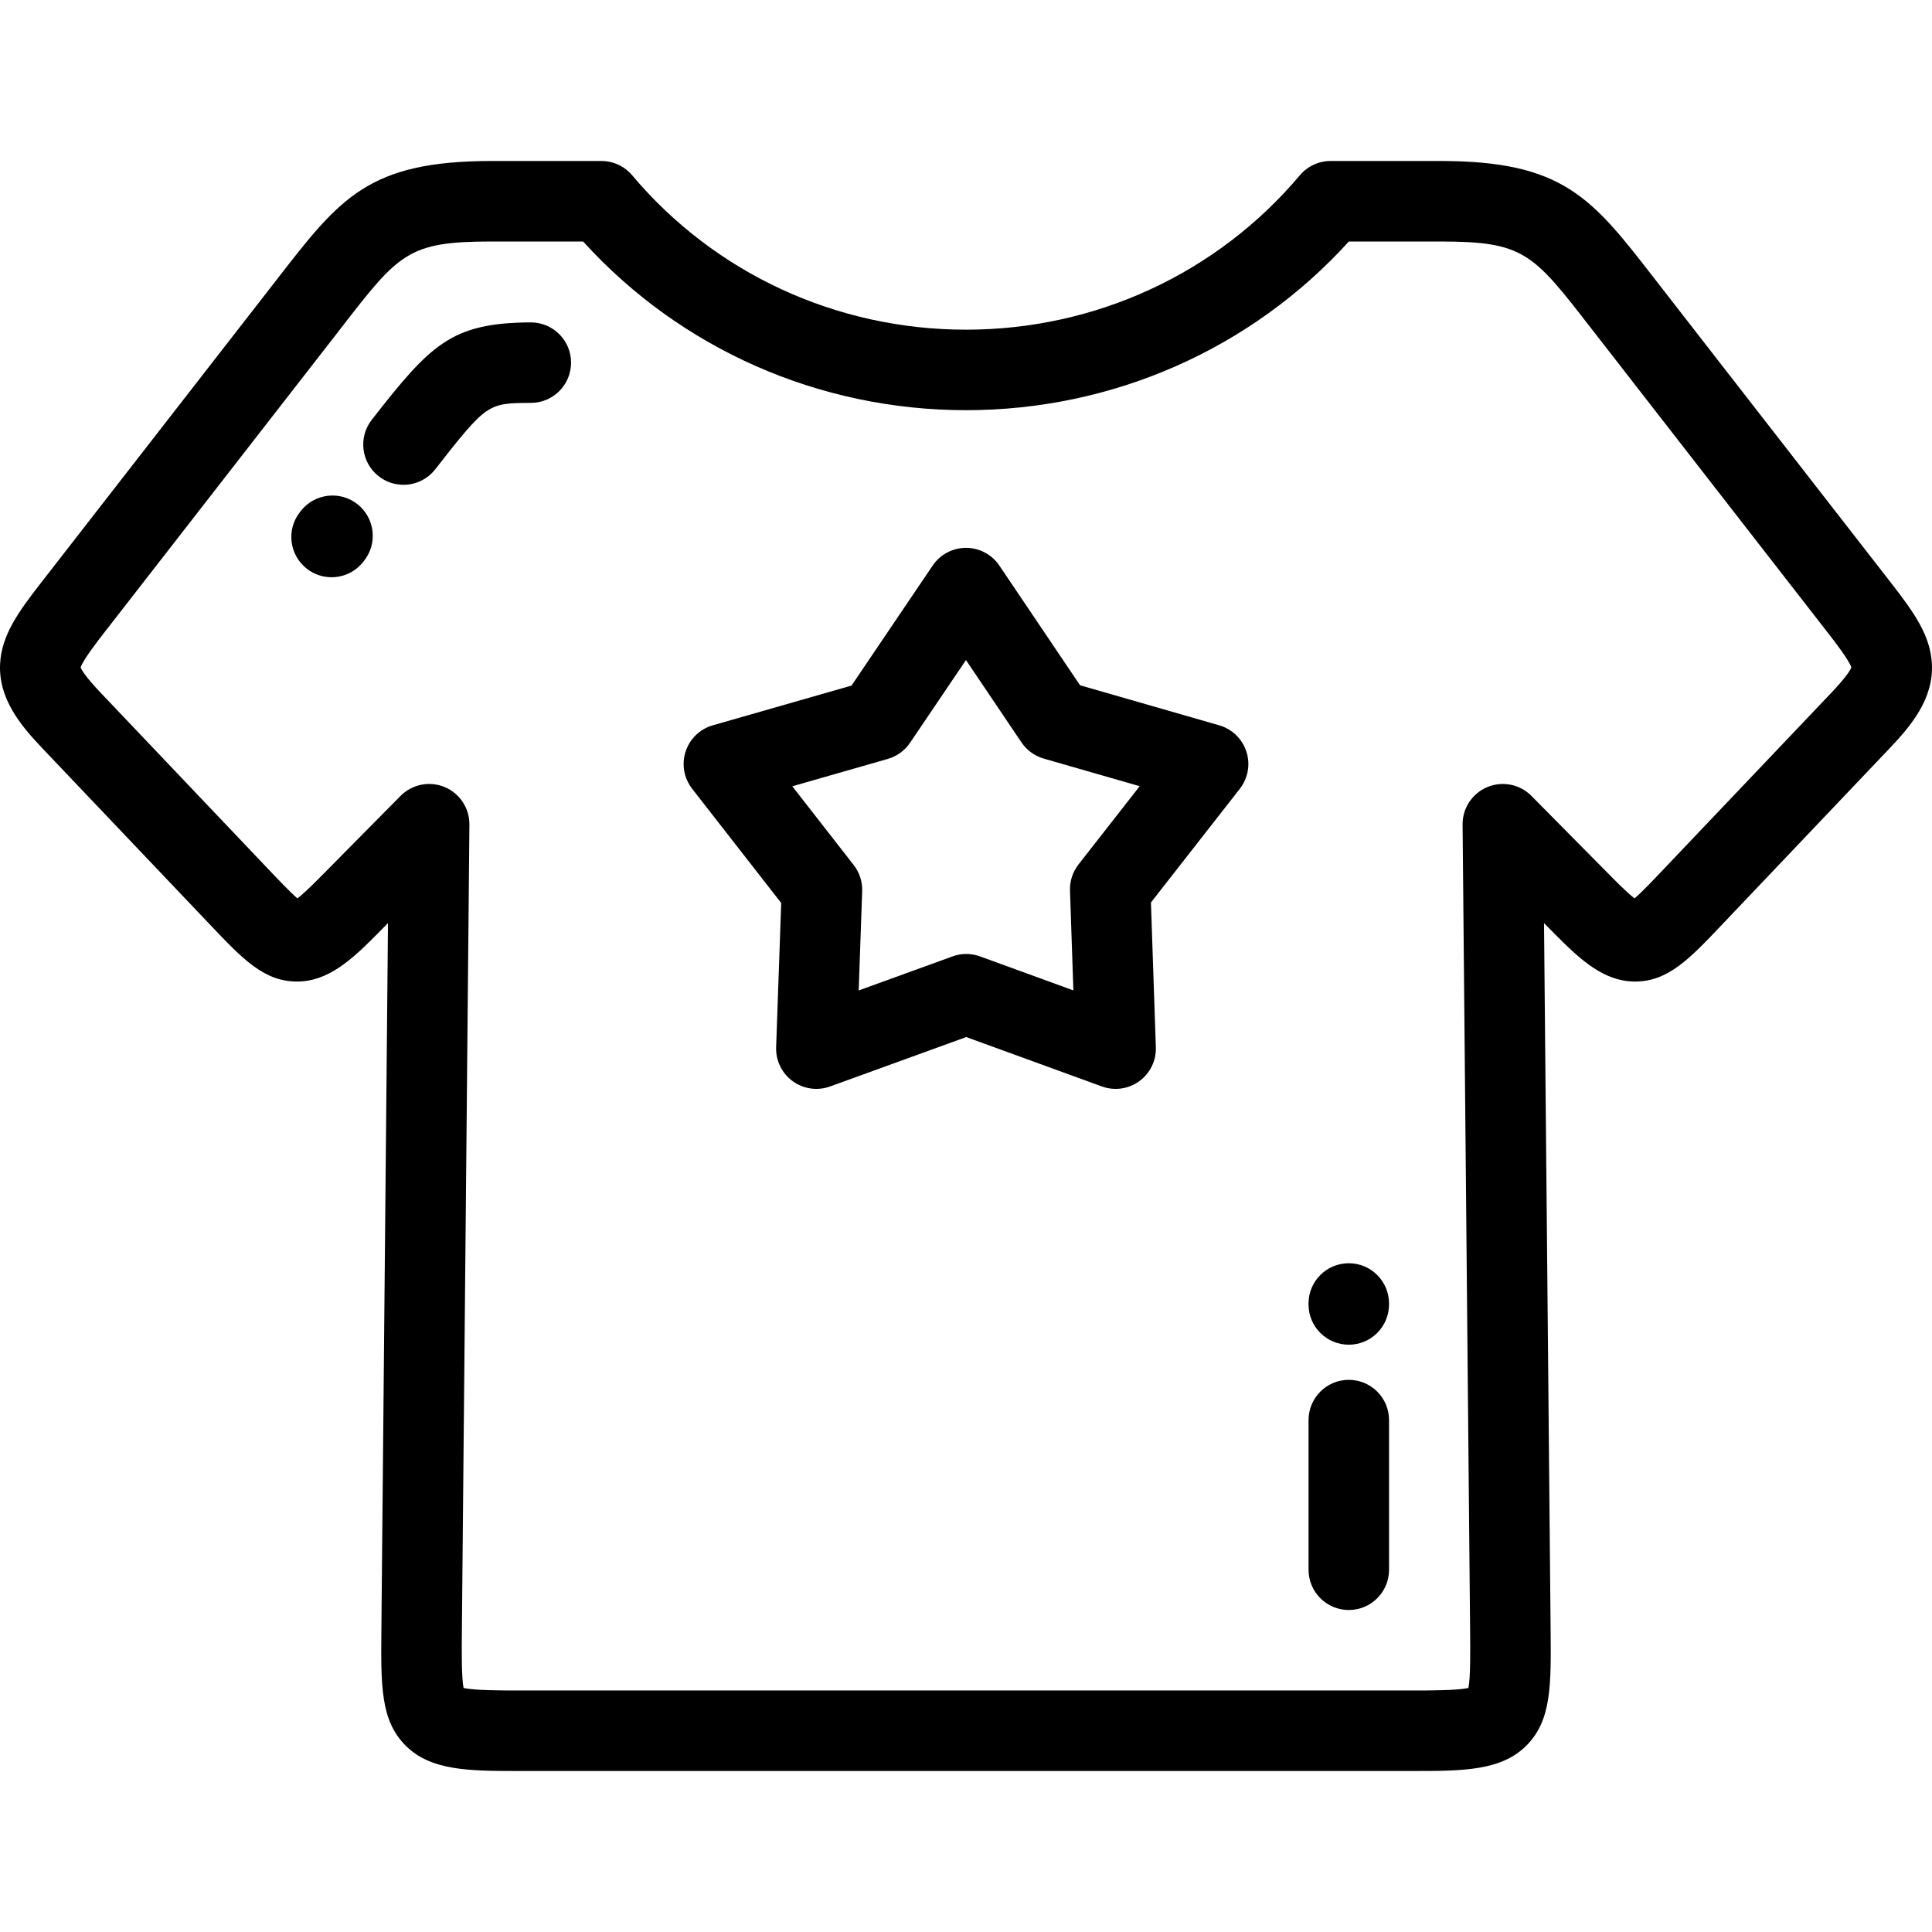
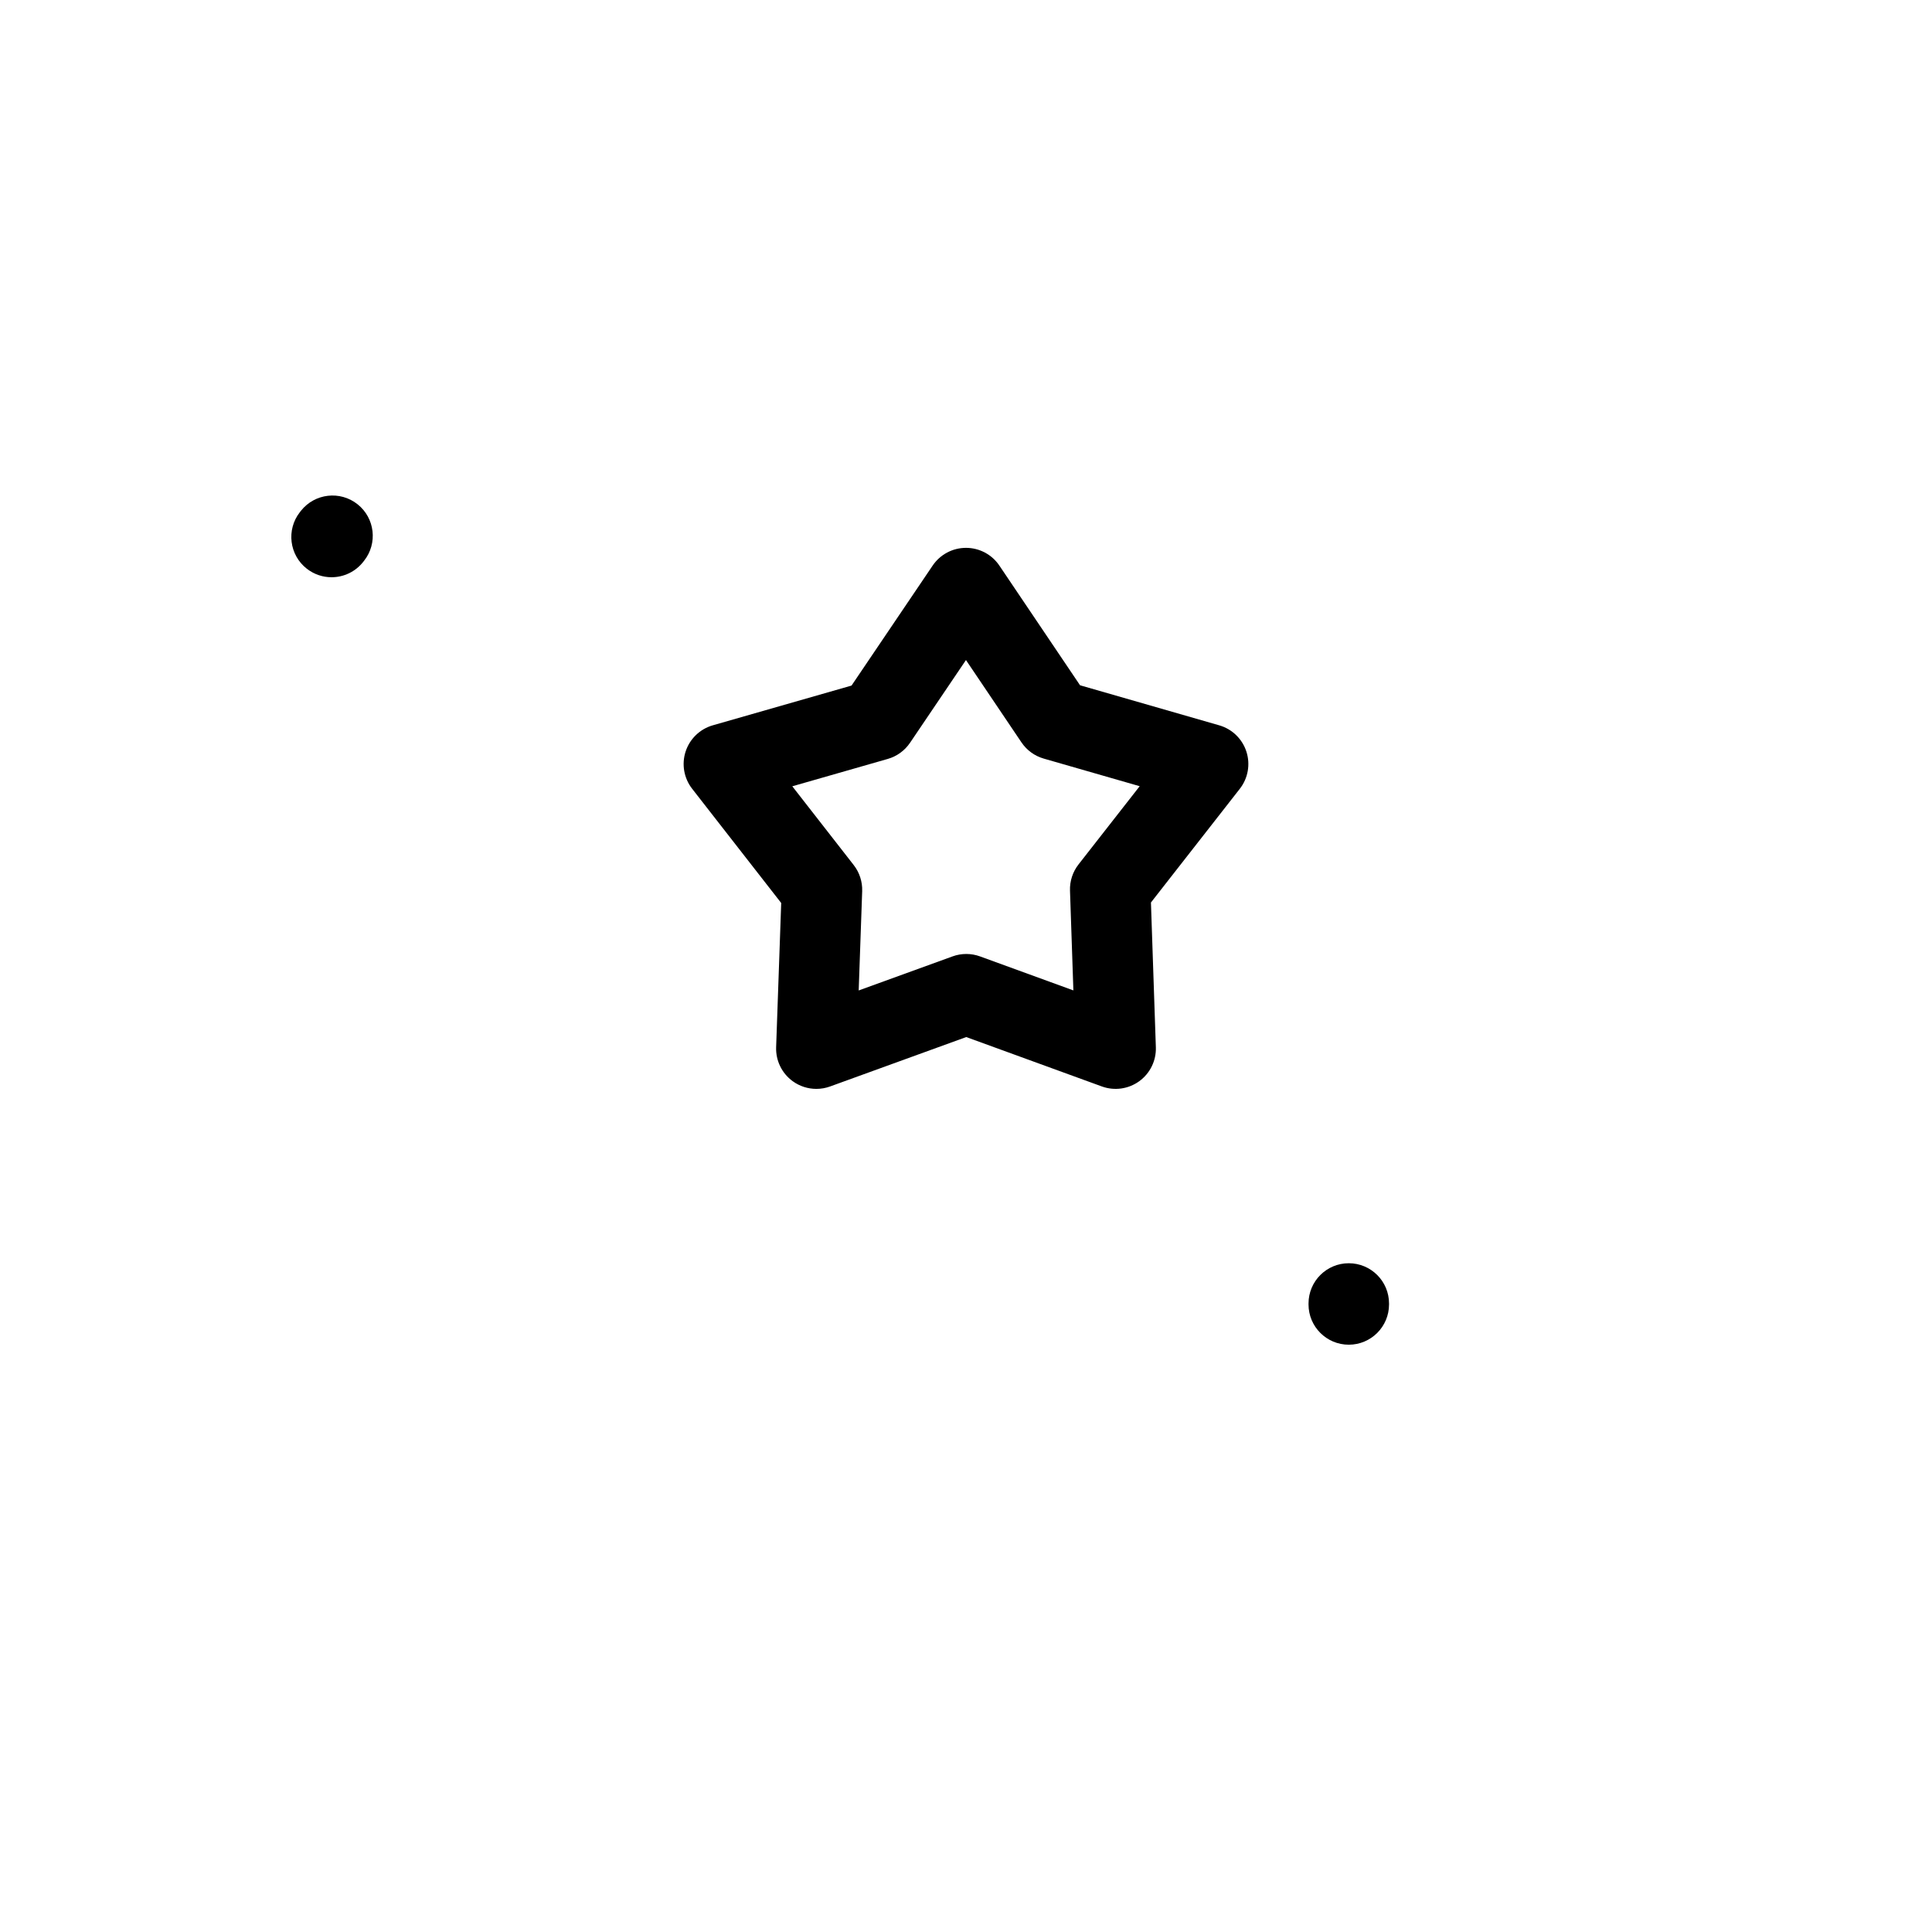
<svg xmlns="http://www.w3.org/2000/svg" version="1.1" id="Layer_1" x="0px" y="0px" viewBox="0 0 512 512" style="enable-background:new 0 0 512 512;" xml:space="preserve">
  <g>
    <g>
      <g>
-         <path d="M357.446,365.671c-5.892,0-10.667,4.776-10.667,10.667v39.663c0,5.892,4.776,10.667,10.667,10.667     c5.891,0,10.667-4.776,10.667-10.667v-39.663C368.113,370.447,363.337,365.671,357.446,365.671z" />
        <path d="M357.44,356.36c5.89,0,10.667-4.776,10.667-10.667v-0.254c0-5.892-4.777-10.667-10.667-10.667     c-5.891,0-10.667,4.776-10.667,10.667v0.254C346.773,351.585,351.55,356.36,357.44,356.36z" />
-         <path d="M511.972,175.896c-0.391-7.467-4.688-13.533-10.715-21.284l-42.952-55.237l-19.829-25.51     c-16.592-21.421-24.164-31.199-56.791-31.199h-29.064c-3.146,0-6.132,1.389-8.158,3.797     C322.571,72.46,290.328,87.37,256.001,87.37c-34.329,0-66.572-14.91-88.464-40.907c-2.027-2.407-5.014-3.797-8.16-3.797h-29.062     c-32.629,0-40.202,9.778-56.793,31.201l-62.781,80.745c-6.027,7.752-10.324,13.816-10.713,21.284     c-0.485,9.299,5.521,16.437,11.188,22.397l44.374,46.68c8.646,9.122,14.357,15.148,23.112,15.148     c8.134,0,14.348-5.613,21.055-12.395l3.063-3.096l-1.748,187.105c-0.14,15.069-0.225,24.165,6.376,30.825     c6.709,6.773,17.022,6.773,30.076,6.773h236.951c13.056,0,23.368,0,30.076-6.773c6.601-6.661,6.516-15.757,6.376-30.825     l-1.746-187.104l3.062,3.096c6.708,6.781,12.922,12.395,21.054,12.395c8.755,0,14.466-6.025,23.11-15.144l44.378-46.683     C506.451,192.333,512.458,185.194,511.972,175.896z M485.322,183.593l-44.4,46.707c-2.771,2.924-5.83,6.151-7.747,7.788     c-1.087-0.851-2.867-2.433-5.765-5.365l-21.557-21.796c-3.053-3.088-7.674-4.017-11.686-2.348     c-4.01,1.669-6.606,5.604-6.566,9.947l1.993,213.407c0.052,5.671,0.116,12.569-0.445,15.401     c-2.999,0.664-10.458,0.664-14.675,0.664H137.523c-4.217,0-11.675,0-14.674-0.664c-0.56-2.832-0.497-9.731-0.444-15.401     l1.992-213.408c0.041-4.344-2.556-8.278-6.567-9.947c-4.012-1.67-8.632-0.741-11.686,2.348l-21.556,21.795     c-2.899,2.93-4.679,4.513-5.766,5.365c-1.916-1.638-4.975-4.866-7.749-7.791L26.677,183.59c-4.08-4.291-5.067-6.113-5.304-6.701     c0.574-1.934,4.642-7.168,6.209-9.183l60.353-77.617l2.451-3.16c15.394-19.874,17.759-22.929,39.927-22.929h24.221     c25.834,28.472,62.527,44.703,101.465,44.703c38.936,0,75.629-16.23,101.462-44.703h24.222c22.166,0,24.531,3.054,39.924,22.928     l62.805,80.779c1.568,2.016,5.638,7.249,6.211,9.183C490.389,177.48,489.403,179.302,485.322,183.593z" />
-         <path d="M140.673,85.436c-0.019,0-0.037,0-0.057,0c-21.061,0.11-26.495,5.863-42.09,25.801     c-3.629,4.641-2.811,11.345,1.829,14.975c1.952,1.525,4.267,2.266,6.565,2.266c3.169,0,6.307-1.406,8.411-4.095     c13.726-17.551,13.944-17.552,25.397-17.611c5.891-0.031,10.643-4.831,10.612-10.723     C151.309,90.175,146.54,85.436,140.673,85.436z" />
        <path d="M94.757,133.637c-4.611-3.667-11.322-2.9-14.989,1.711l-0.311,0.4c-3.622,4.647-2.791,11.35,1.856,14.971     c1.948,1.519,4.256,2.254,6.551,2.254c3.176-0.001,6.317-1.412,8.421-4.11l0.191-0.245     C100.135,144.007,99.367,137.301,94.757,133.637z" />
        <path d="M323.113,192.22l-36.89-10.616l-21.378-31.713c-1.981-2.939-5.293-4.702-8.838-4.704c-0.002,0-0.004,0-0.006,0     c-3.542,0-6.855,1.758-8.838,4.694l-21.498,31.802L188.9,192.215c-3.407,0.977-6.108,3.581-7.206,6.952     c-1.097,3.371-0.448,7.066,1.731,9.862l23.602,30.273l-1.343,38.221c-0.125,3.543,1.519,6.916,4.384,9.001     c1.849,1.345,4.051,2.042,6.277,2.042c1.224,0,2.455-0.21,3.638-0.64l36.083-13.094l35.937,13.089     c3.33,1.213,7.046,0.691,9.915-1.389c2.868-2.082,4.517-5.453,4.396-8.996l-1.302-38.364l23.552-30.132     c2.184-2.793,2.836-6.488,1.743-9.86C329.216,195.809,326.519,193.2,323.113,192.22z M285.817,229.089     c-1.544,1.975-2.341,4.428-2.257,6.932l0.898,26.446l-24.733-9.009c-2.355-0.859-4.935-0.86-7.289-0.004l-24.874,9.027     l0.924-26.305c0.089-2.504-0.707-4.958-2.248-6.934l-16.271-20.869l25.302-7.25c2.409-0.69,4.497-2.205,5.9-4.281l14.82-21.923     l14.713,21.825c1.401,2.077,3.488,3.596,5.894,4.288l25.431,7.319L285.817,229.089z" />
      </g>
    </g>
  </g>
  <g>
</g>
  <g>
</g>
  <g>
</g>
  <g>
</g>
  <g>
</g>
  <g>
</g>
  <g>
</g>
  <g>
</g>
  <g>
</g>
  <g>
</g>
  <g>
</g>
  <g>
</g>
  <g>
</g>
  <g>
</g>
  <g>
</g>
</svg>